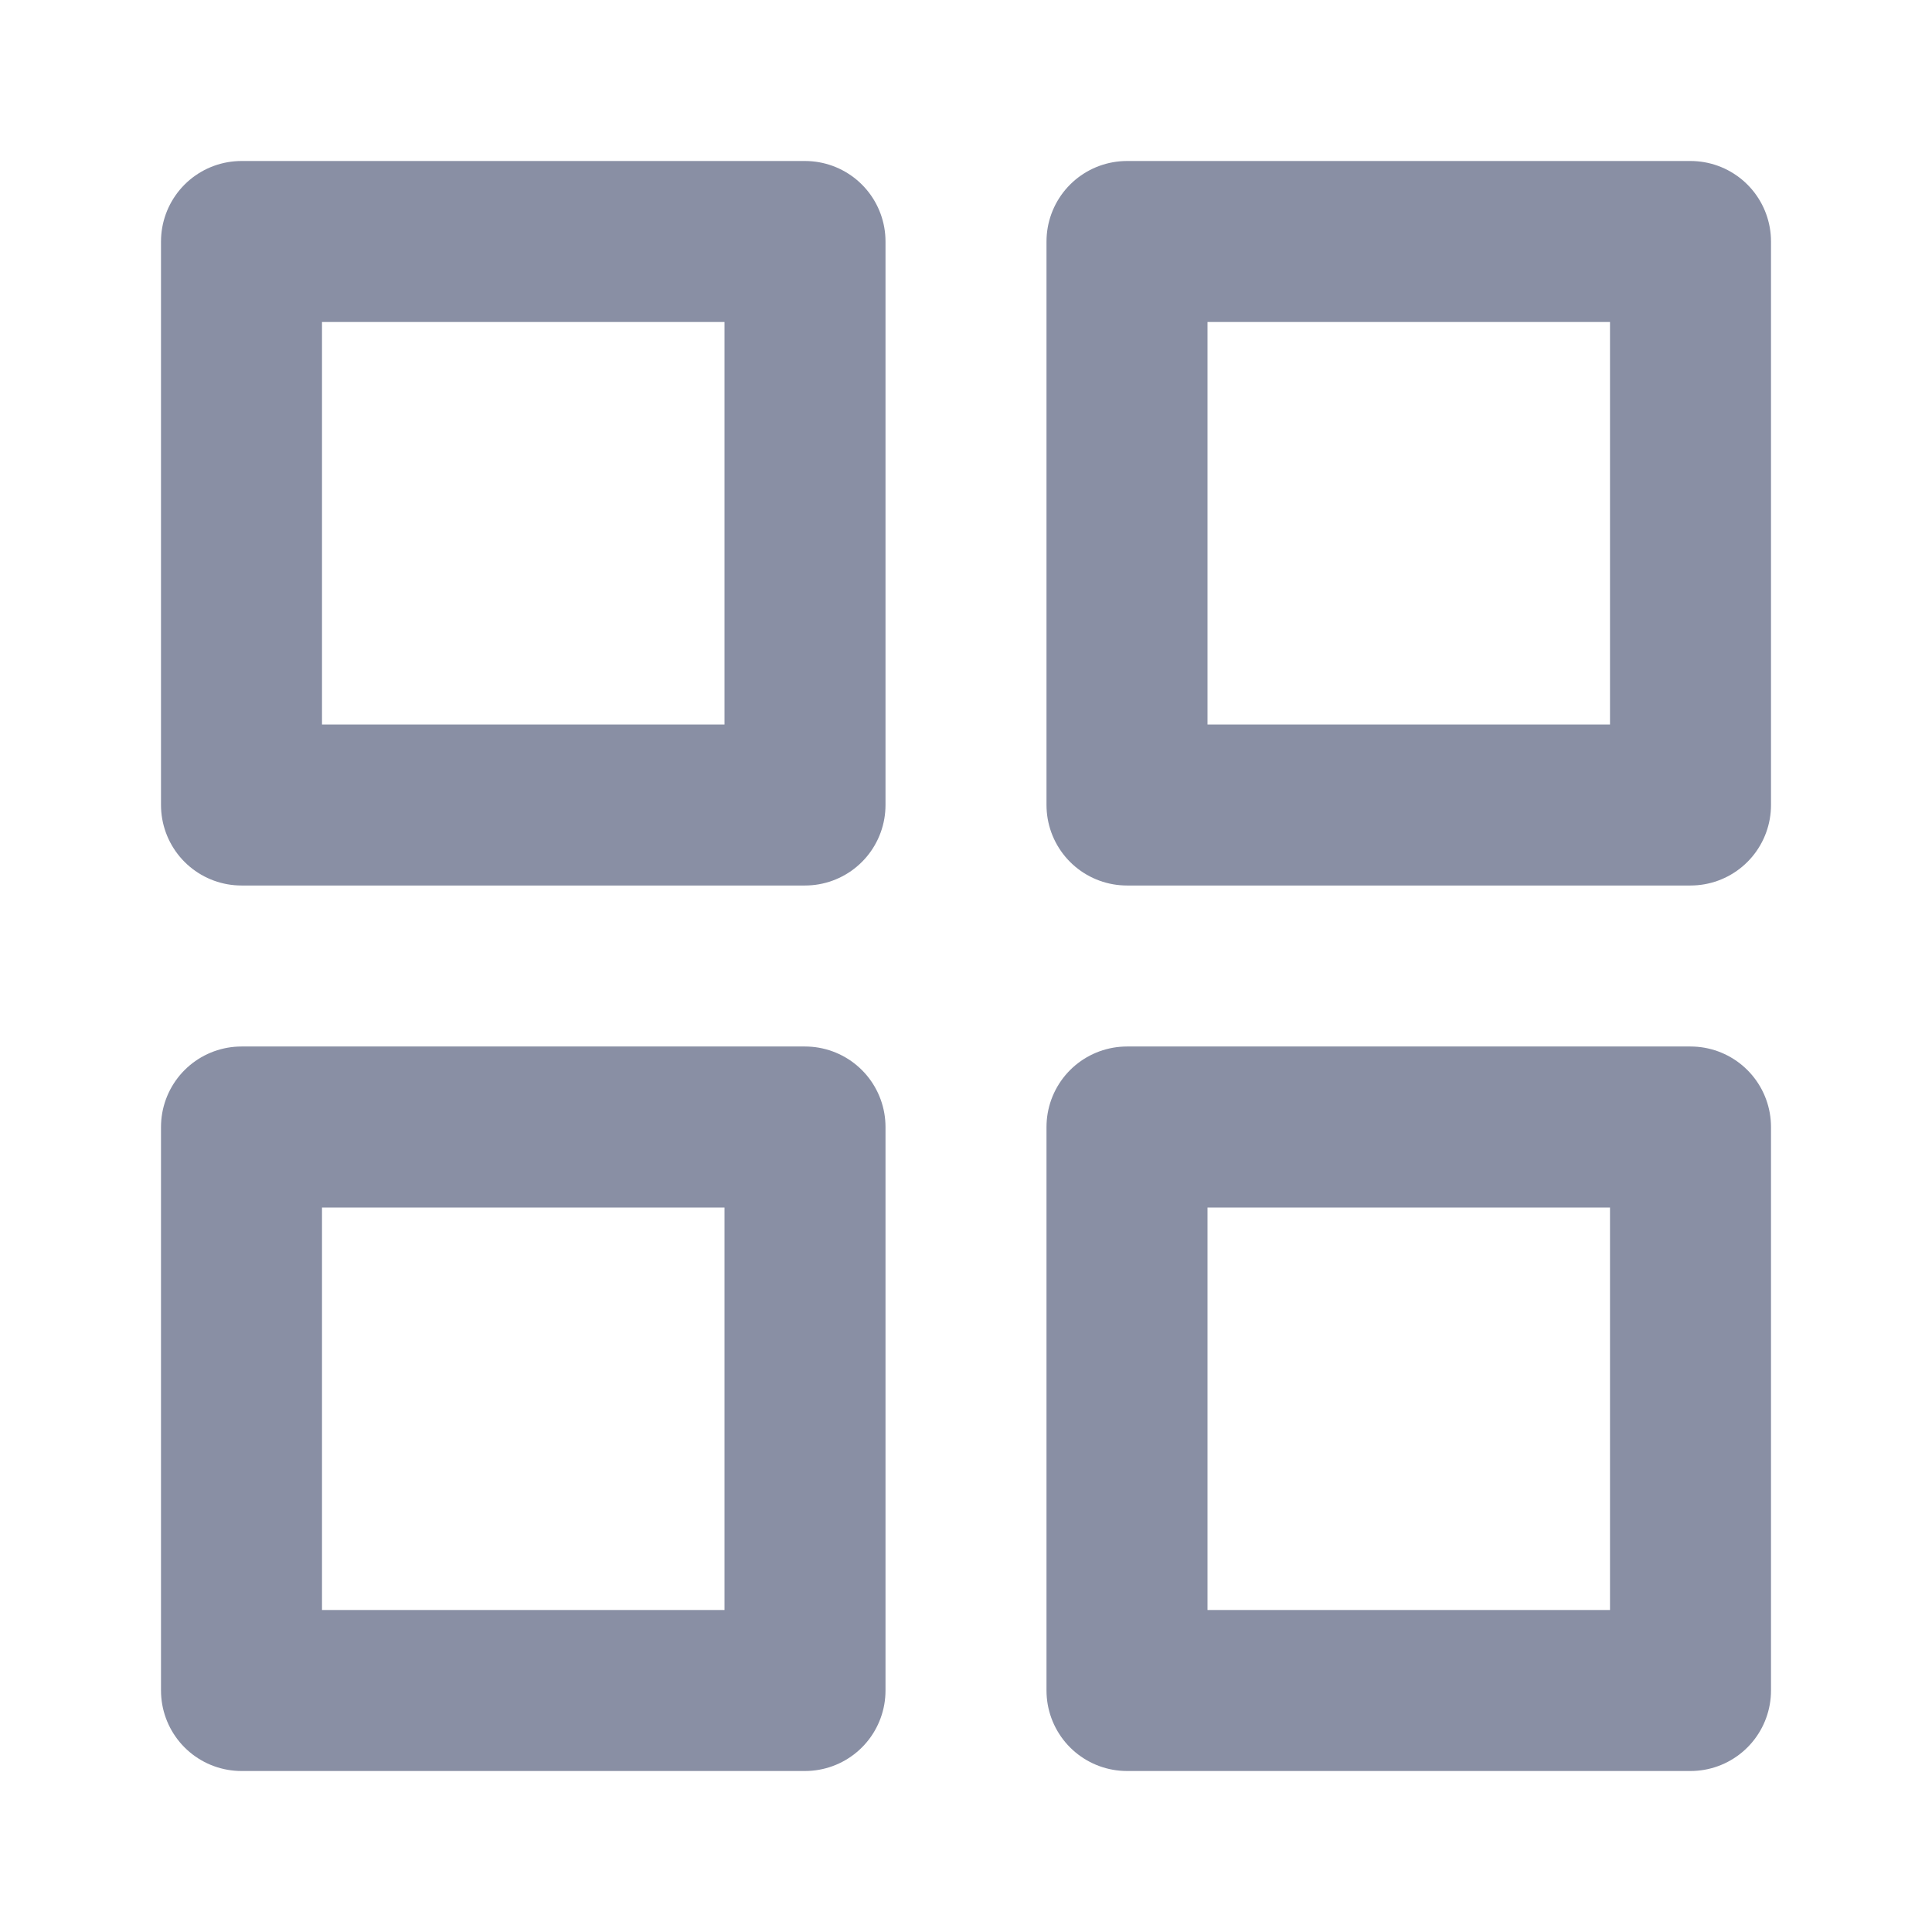
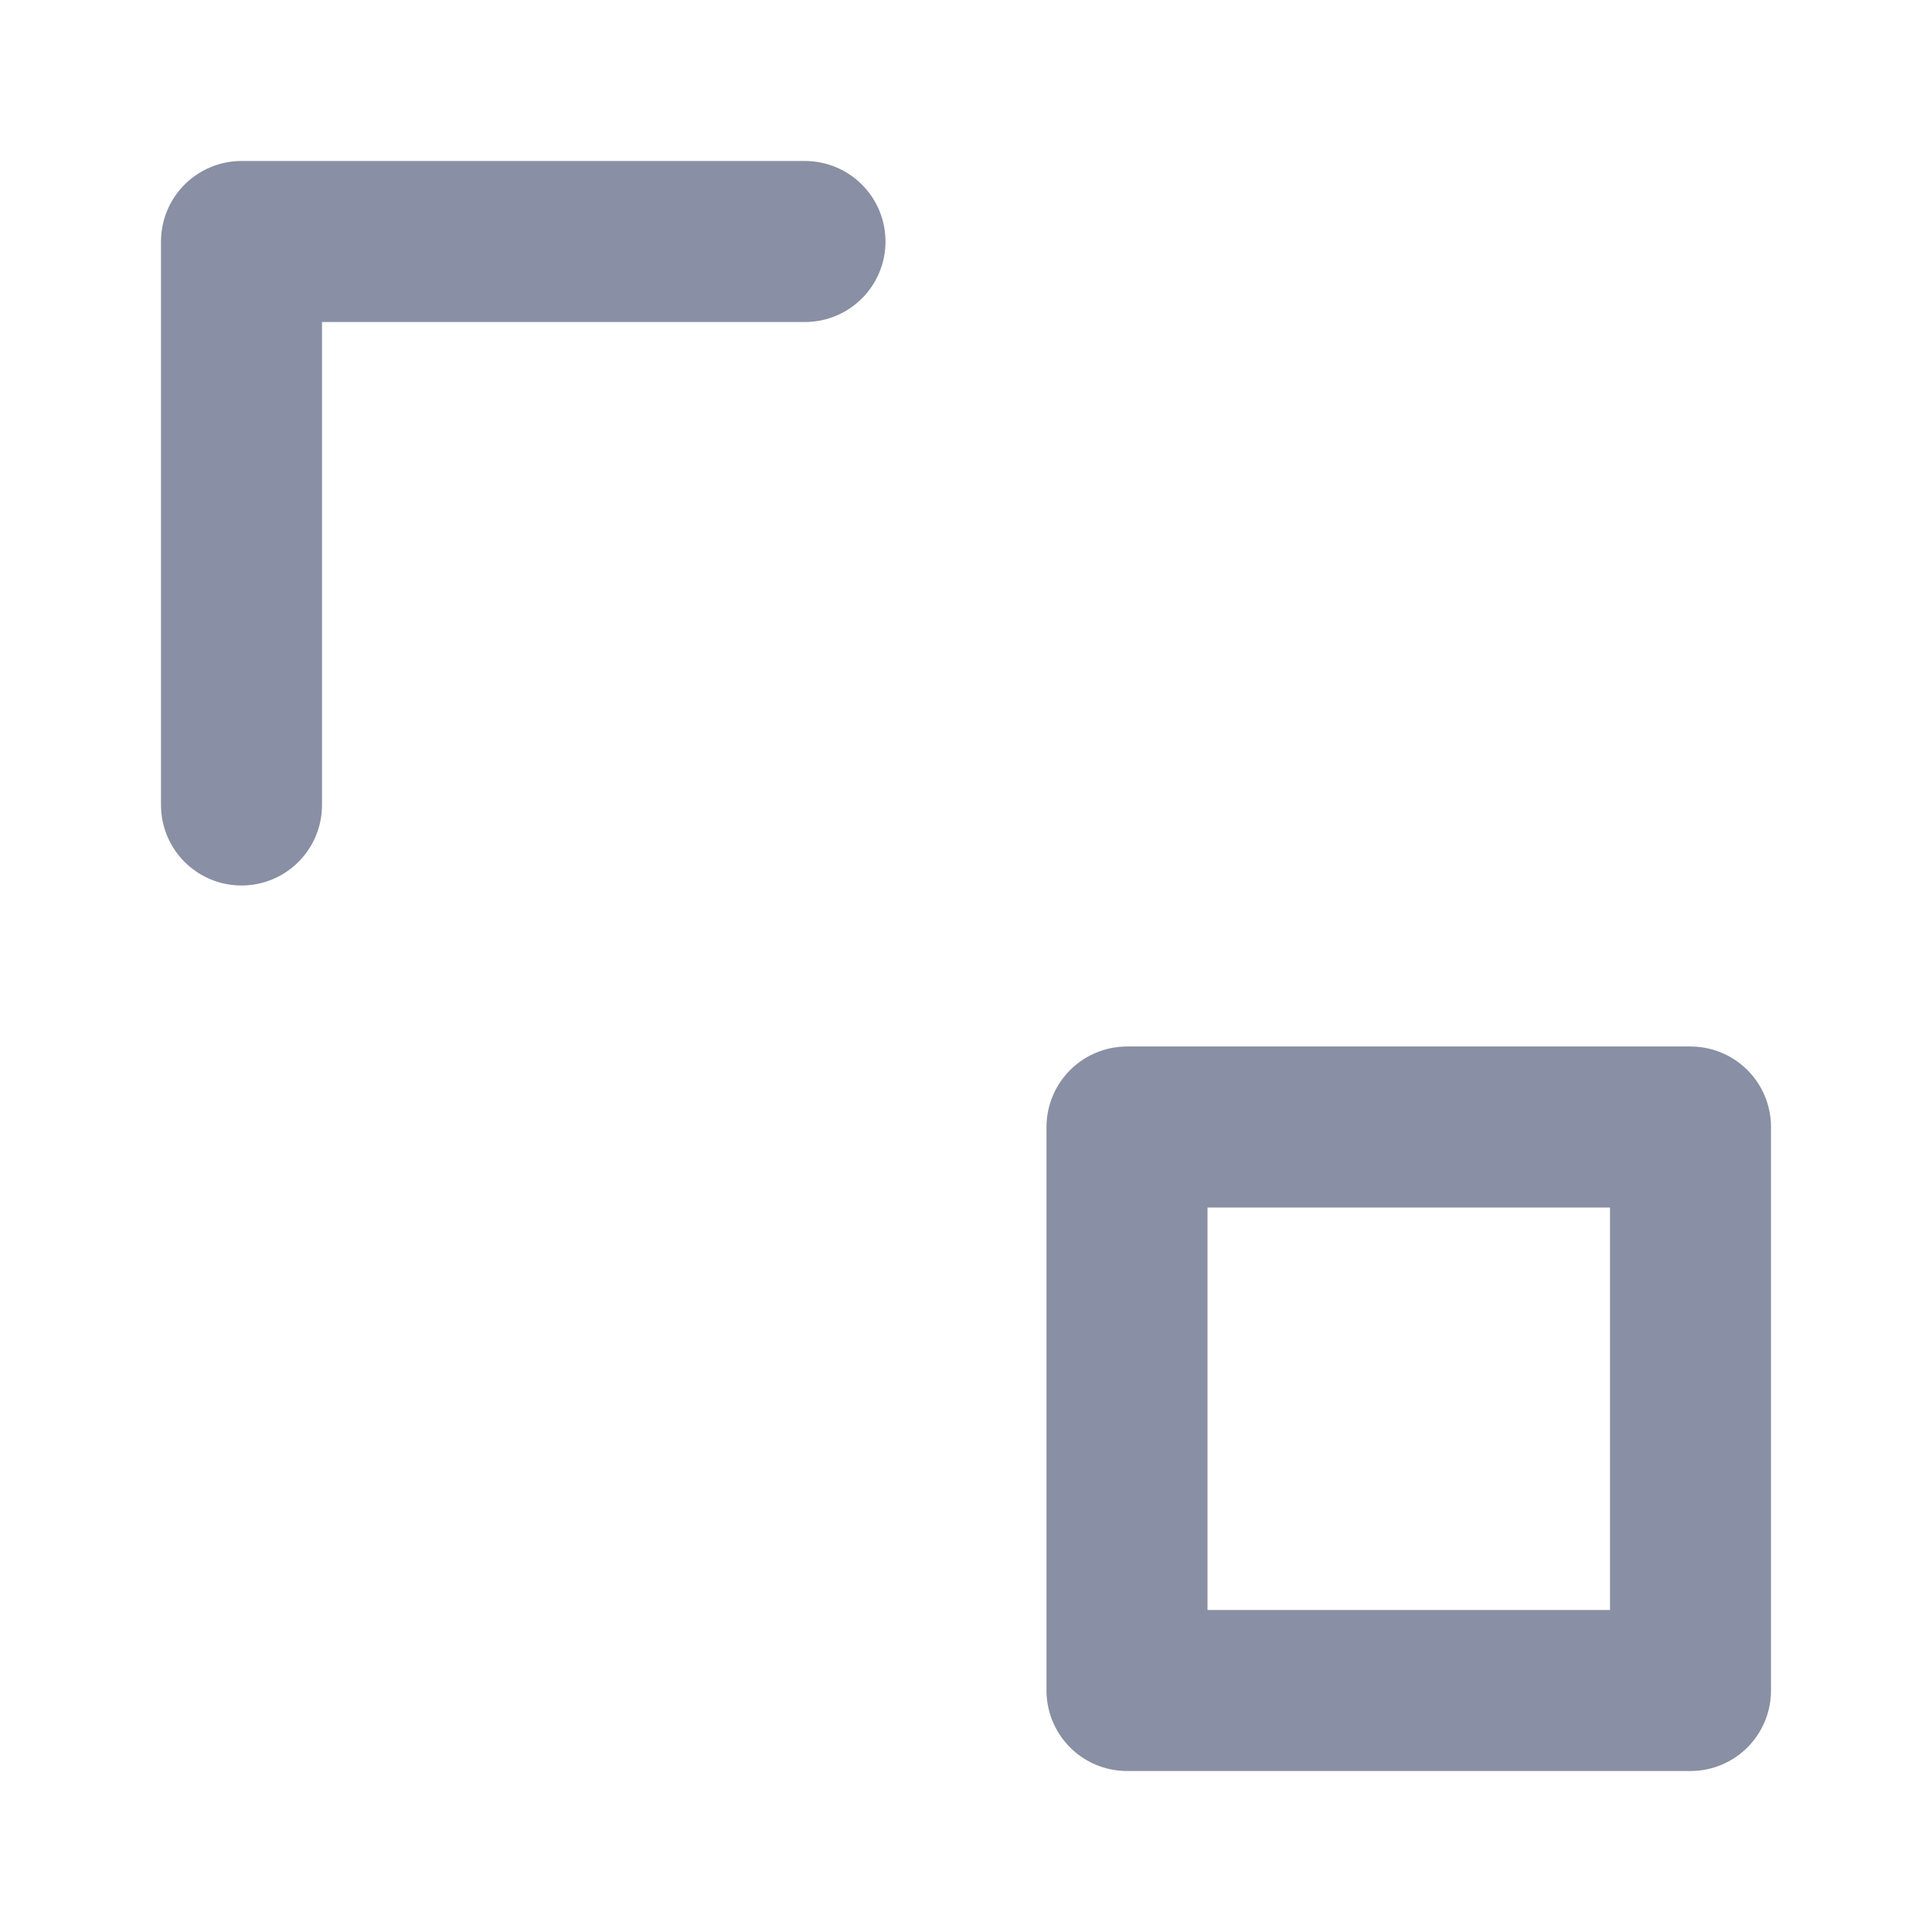
<svg xmlns="http://www.w3.org/2000/svg" width="24" height="24" viewBox="0 0 24 24" fill="none">
-   <path d="M10 3H3V10H10V3Z" stroke="#898FA4" stroke-width="2" stroke-linecap="round" stroke-linejoin="round" />
-   <path d="M21 3H14V10H21V3Z" stroke="#898FA4" stroke-width="2" stroke-linecap="round" stroke-linejoin="round" />
+   <path d="M10 3H3V10V3Z" stroke="#898FA4" stroke-width="2" stroke-linecap="round" stroke-linejoin="round" />
  <path d="M21 14H14V21H21V14Z" stroke="#898FA4" stroke-width="2" stroke-linecap="round" stroke-linejoin="round" />
-   <path d="M10 14H3V21H10V14Z" stroke="#898FA4" stroke-width="2" stroke-linecap="round" stroke-linejoin="round" />
</svg>